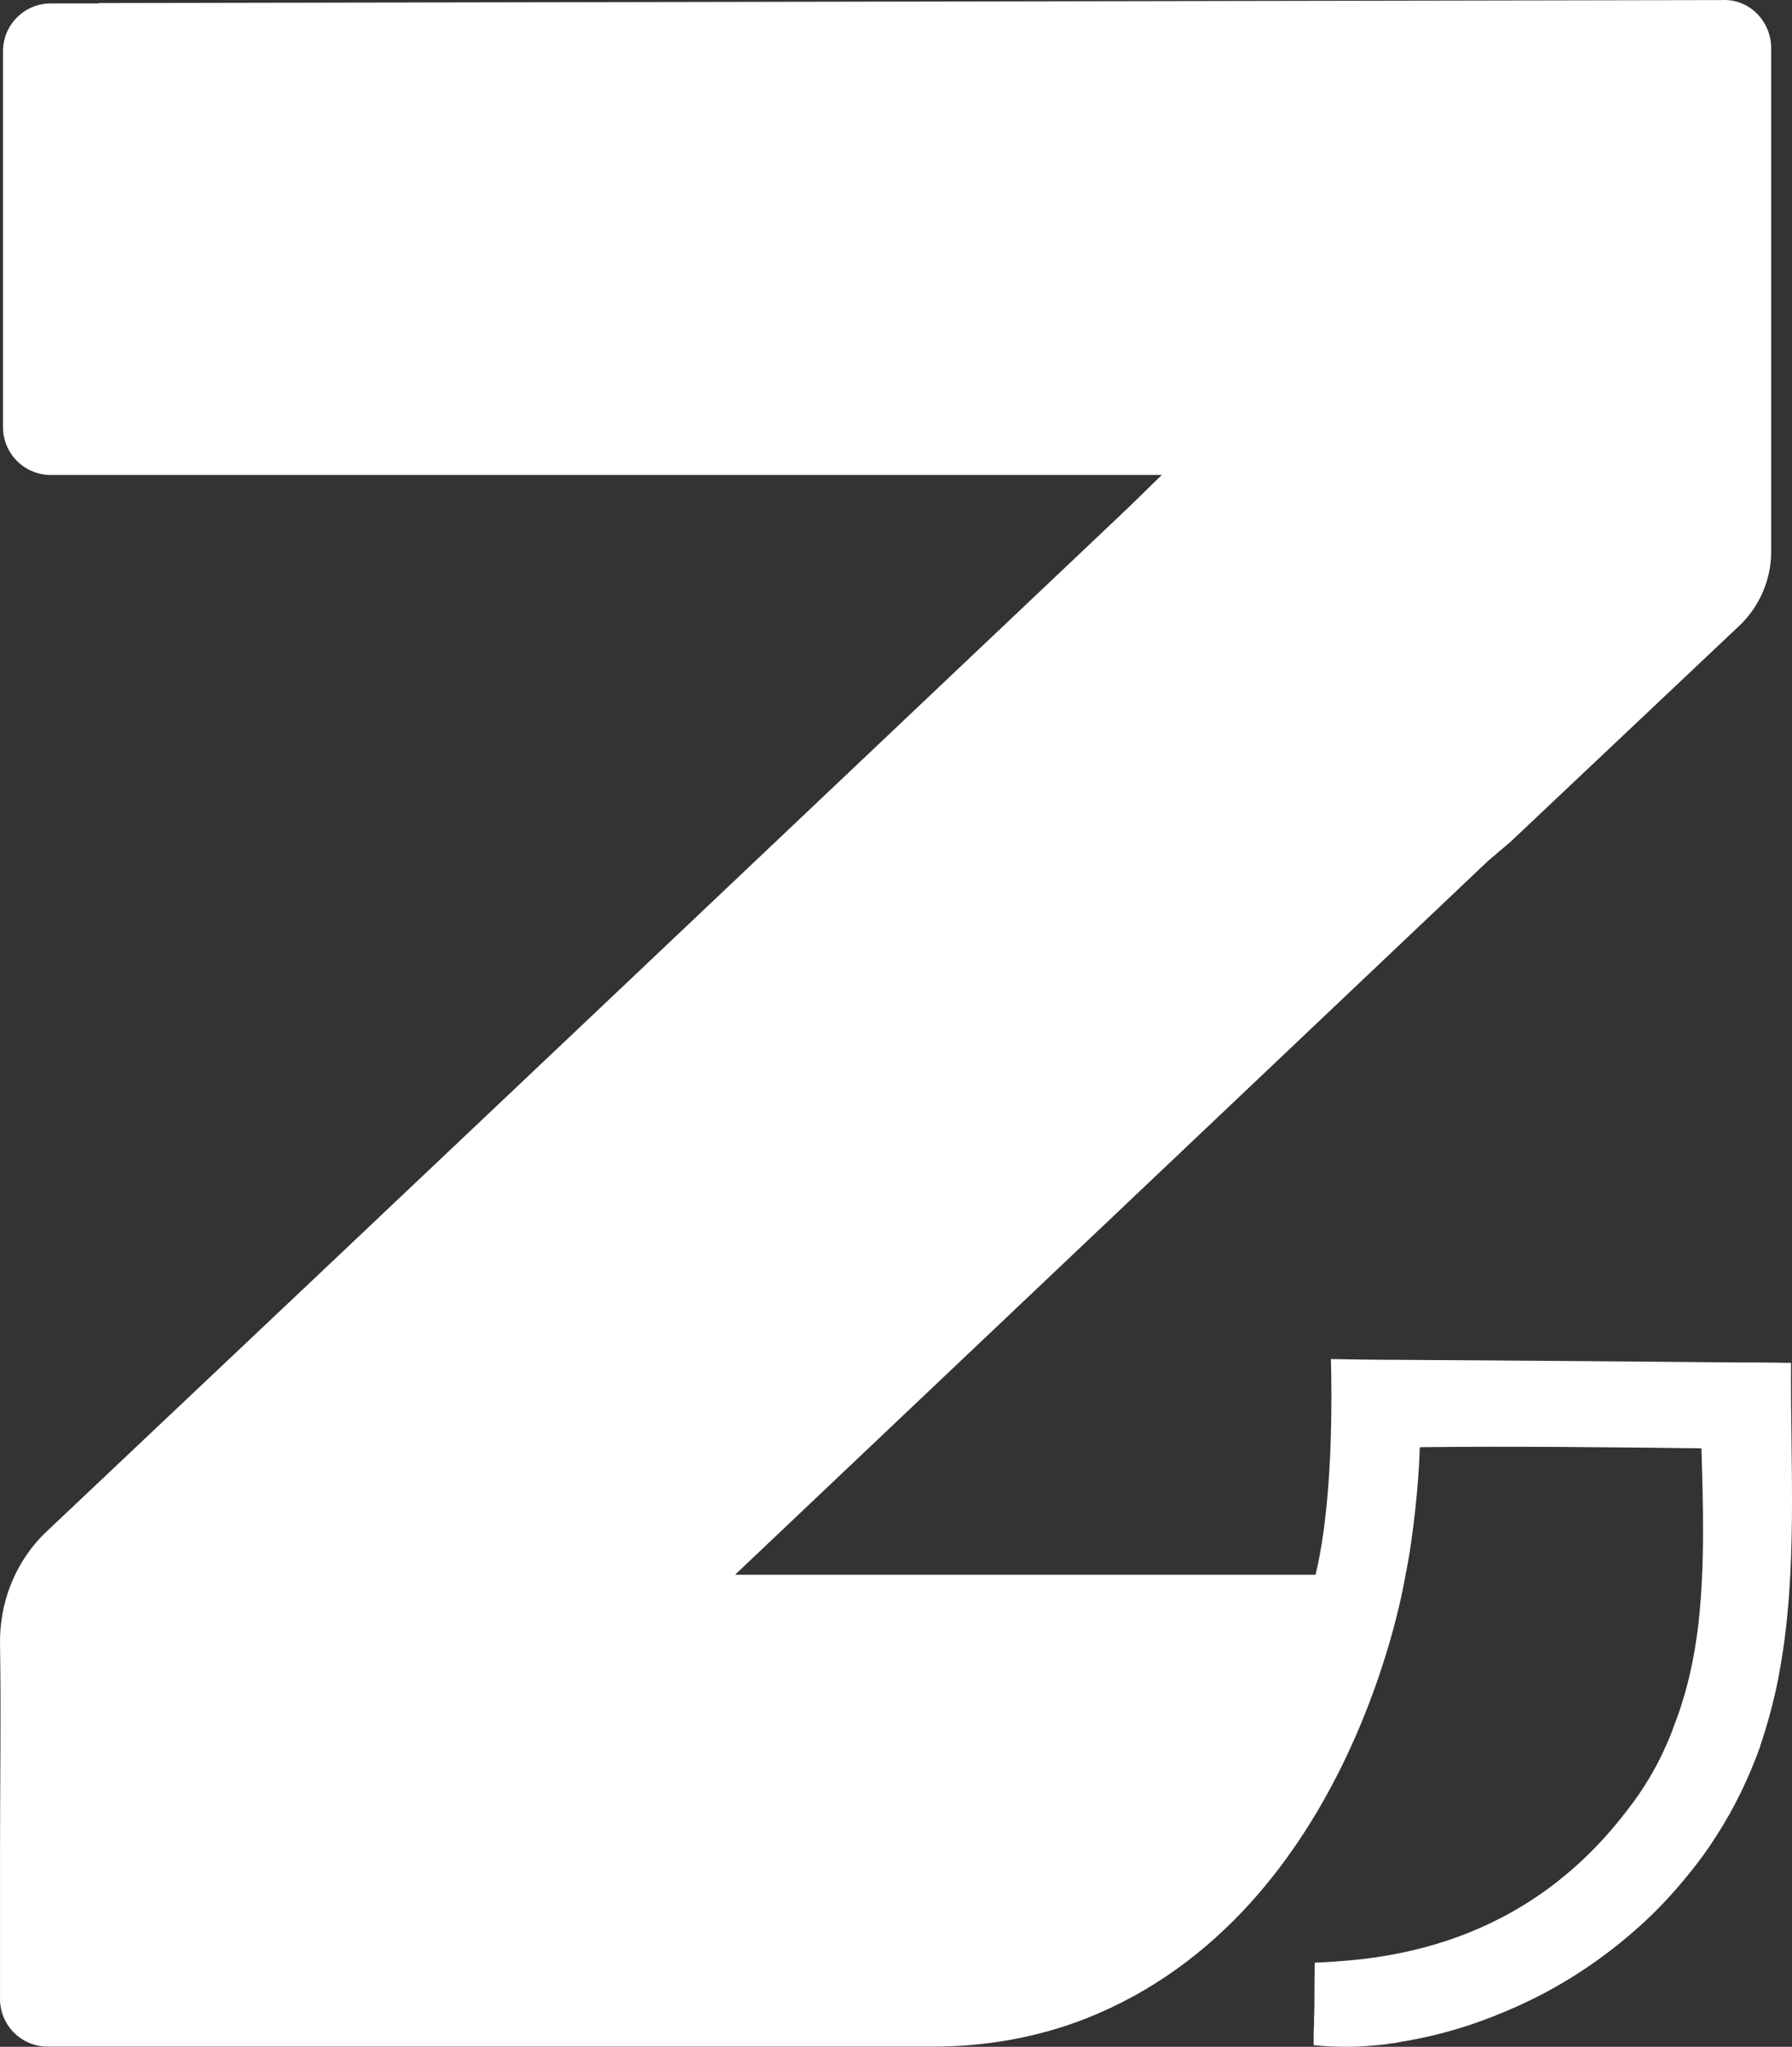
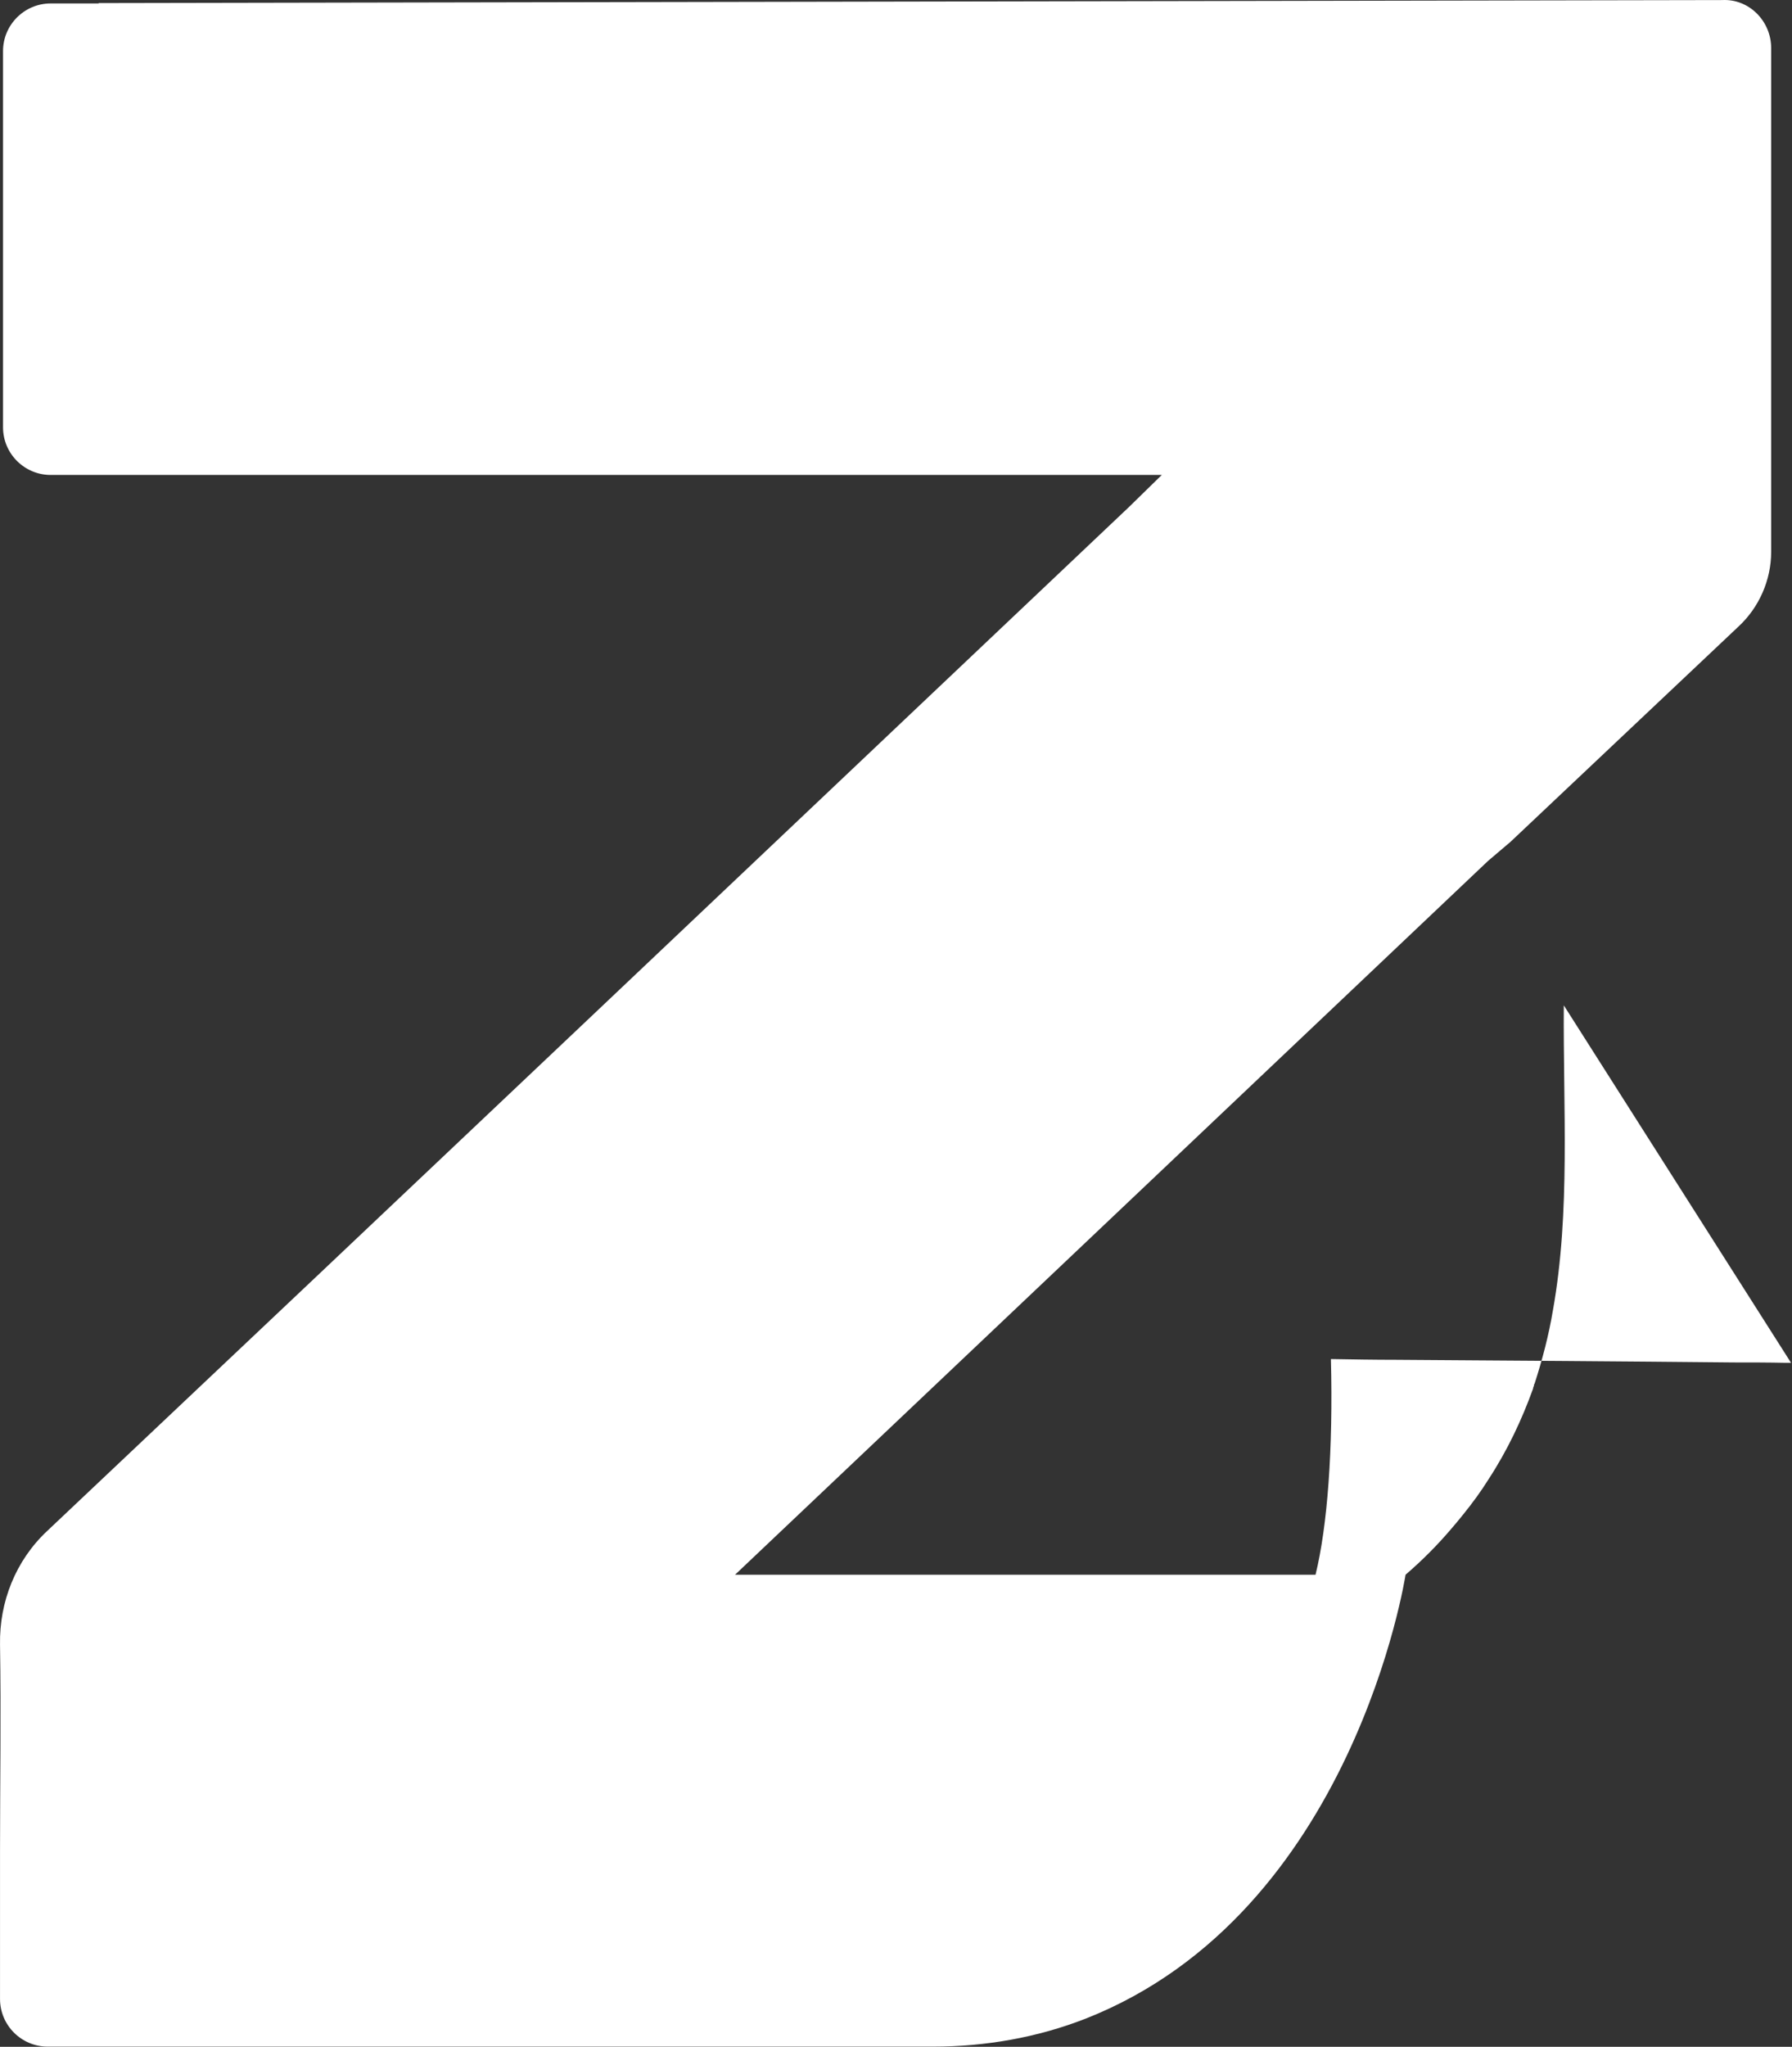
<svg xmlns="http://www.w3.org/2000/svg" xmlns:ns1="http://sodipodi.sourceforge.net/DTD/sodipodi-0.dtd" xmlns:ns2="http://www.inkscape.org/namespaces/inkscape" version="1.1" id="Layer_1" x="0px" y="0px" viewBox="0 0 477.862 545.669" xml:space="preserve" ns1:docname="beeldmerk.svg" width="477.862" height="545.669" ns2:version="1.0.1 (3bc2e813f5, 2020-09-07)">
  <rect x="0" y="0" width="477.862" height="545.669" fill="#333333" stroke="none" />
  <defs id="defs11" />
  <ns1:namedview pagecolor="#ffffff" bordercolor="#666666" borderopacity="1" objecttolerance="10" gridtolerance="10" guidetolerance="10" ns2:pageopacity="0" ns2:pageshadow="2" ns2:window-width="1920" ns2:window-height="1137" id="namedview9" showgrid="false" ns2:zoom="0.753" ns2:cx="247.40653" ns2:cy="280.81891" ns2:window-x="-8" ns2:window-y="-8" ns2:window-maximized="1" ns2:current-layer="Layer_1" />
  <style type="text/css" id="style2">
	.st0{fill:#6F8A98;}
	.st1{fill:#FFFFFF;}
	.st2{fill:none;stroke:#000000;stroke-width:40;stroke-miterlimit:10;}
	.st3{fill-rule:evenodd;clip-rule:evenodd;fill:#6F8A98;}
	.st4{fill-rule:evenodd;clip-rule:evenodd;fill:#103C51;}
	.st5{fill-rule:evenodd;clip-rule:evenodd;fill:#CAD9BD;}
	.st6{fill-rule:evenodd;clip-rule:evenodd;fill:#A6C58C;}
	.st7{fill-rule:evenodd;clip-rule:evenodd;fill:#E94F00;}
	.st8{fill-rule:evenodd;clip-rule:evenodd;fill:#CFD8DC;}
	.st9{fill-rule:evenodd;clip-rule:evenodd;fill:#9EB1BA;}
	.st10{fill:#103C51;}
	.st11{fill:#A6C58C;}
	.st12{fill:#CFD8DC;}
	.st13{fill:#E6EAEB;}
	.st14{fill:#CAD9BD;}
	.st15{fill:none;}
	.st16{fill:#E94F00;}
	.st17{fill:none;stroke:#FF00FF;stroke-width:5;stroke-miterlimit:10;}
</style>
  <g id="g6" transform="translate(-252.593,-219.181)">
-     <path class="st1" d="m 730.2,582.5 c -0.5,0 -1,0 -1.5,0 -4.6,-0.1 -9.2,-0.1 -13.8,-0.1 -30.1,-0.3 -59.7,-0.5 -90,-0.7 -5.8,0 -11.5,-0.1 -17.4,-0.2 0.6,24.1 -0.9,44.4 -4.1,57.5 H 448.6 c 68.8,-65.2 135,-127.9 200.8,-190.3 l 6,-5.1 60.8,-57.4 c 5.5,-5.1 8.7,-12.4 8.7,-19.9 v -126.5 0 -7.8 c 0,-7.2 -5.9,-13.2 -13.1,-12.8 L 278.9,220 v 0.1 h -12.8 c -7,0 -12.7,5.7 -12.7,12.7 v 100.3 c 0,7 5.7,12.7 12.7,12.7 h 296.3 l -8.7,8.5 c -96.2,91.1 -192.3,182.2 -288.6,273.1 -8.3,7.8 -12.7,18.8 -12.5,30.2 0.3,18.5 0,36.9 0,55.3 v 39.2 c 0,7 5.7,12.7 12.7,12.7 h 236.1 c 13.9,0 27.8,-2.4 40.8,-7.5 C 613.6,729.1 627.4,639 627.4,639 v 0 c 2.1,-9.9 3.6,-25.5 3.8,-34 23,-0.3 51.4,0 74.9,0.3 0.1,0 0.1,0 0.2,0 0.5,16.1 0.9,31.7 -0.8,46.8 -1.1,9.4 -3.1,18.5 -6.6,27.4 -0.5,1.5 -1.1,3 -1.8,4.5 -2.3,5.4 -5.3,10.6 -9,15.7 -0.1,0.2 -0.3,0.3 -0.4,0.5 -18.7,25.4 -43.9,38.5 -74,41.5 -3.4,0.3 -7,0.6 -10.5,0.7 -0.1,4.2 -0.1,8 -0.1,11.8 -0.1,1 0,1.9 -0.1,2.9 0,1.2 0,2.3 -0.1,3.5 0,1.2 0,2.5 0,3.8 5.6,0.6 11.3,0.6 17.1,0 1.3,-0.1 2.6,-0.3 3.9,-0.5 0.6,0 1.2,-0.2 1.8,-0.3 6.4,-1 12.9,-2.6 19.2,-4.7 3.8,-1.3 7.7,-2.8 11.5,-4.5 11.4,-5 22.2,-11.9 31.6,-20.1 v 0 c 4.3,-3.7 8.3,-7.7 11.9,-11.9 1.2,-1.4 2.4,-2.8 3.5,-4.2 2.5,-3.1 4.7,-6.1 6.7,-9.3 5.1,-7.8 8.9,-15.9 11.9,-24.2 0,-0.3 0.1,-0.4 0.2,-0.7 0.1,-0.2 0,-0.3 0.1,-0.4 0,-0.1 0,-0.2 0.1,-0.2 2.1,-6.5 3.8,-13 4.9,-19.6 4.7,-26.3 2.7,-53.9 2.9,-81.3 z" id="path4" />
+     <path class="st1" d="m 730.2,582.5 c -0.5,0 -1,0 -1.5,0 -4.6,-0.1 -9.2,-0.1 -13.8,-0.1 -30.1,-0.3 -59.7,-0.5 -90,-0.7 -5.8,0 -11.5,-0.1 -17.4,-0.2 0.6,24.1 -0.9,44.4 -4.1,57.5 H 448.6 c 68.8,-65.2 135,-127.9 200.8,-190.3 l 6,-5.1 60.8,-57.4 c 5.5,-5.1 8.7,-12.4 8.7,-19.9 v -126.5 0 -7.8 c 0,-7.2 -5.9,-13.2 -13.1,-12.8 L 278.9,220 v 0.1 h -12.8 c -7,0 -12.7,5.7 -12.7,12.7 v 100.3 c 0,7 5.7,12.7 12.7,12.7 h 296.3 l -8.7,8.5 c -96.2,91.1 -192.3,182.2 -288.6,273.1 -8.3,7.8 -12.7,18.8 -12.5,30.2 0.3,18.5 0,36.9 0,55.3 v 39.2 c 0,7 5.7,12.7 12.7,12.7 h 236.1 c 13.9,0 27.8,-2.4 40.8,-7.5 C 613.6,729.1 627.4,639 627.4,639 v 0 v 0 c 4.3,-3.7 8.3,-7.7 11.9,-11.9 1.2,-1.4 2.4,-2.8 3.5,-4.2 2.5,-3.1 4.7,-6.1 6.7,-9.3 5.1,-7.8 8.9,-15.9 11.9,-24.2 0,-0.3 0.1,-0.4 0.2,-0.7 0.1,-0.2 0,-0.3 0.1,-0.4 0,-0.1 0,-0.2 0.1,-0.2 2.1,-6.5 3.8,-13 4.9,-19.6 4.7,-26.3 2.7,-53.9 2.9,-81.3 z" id="path4" />
  </g>
</svg>